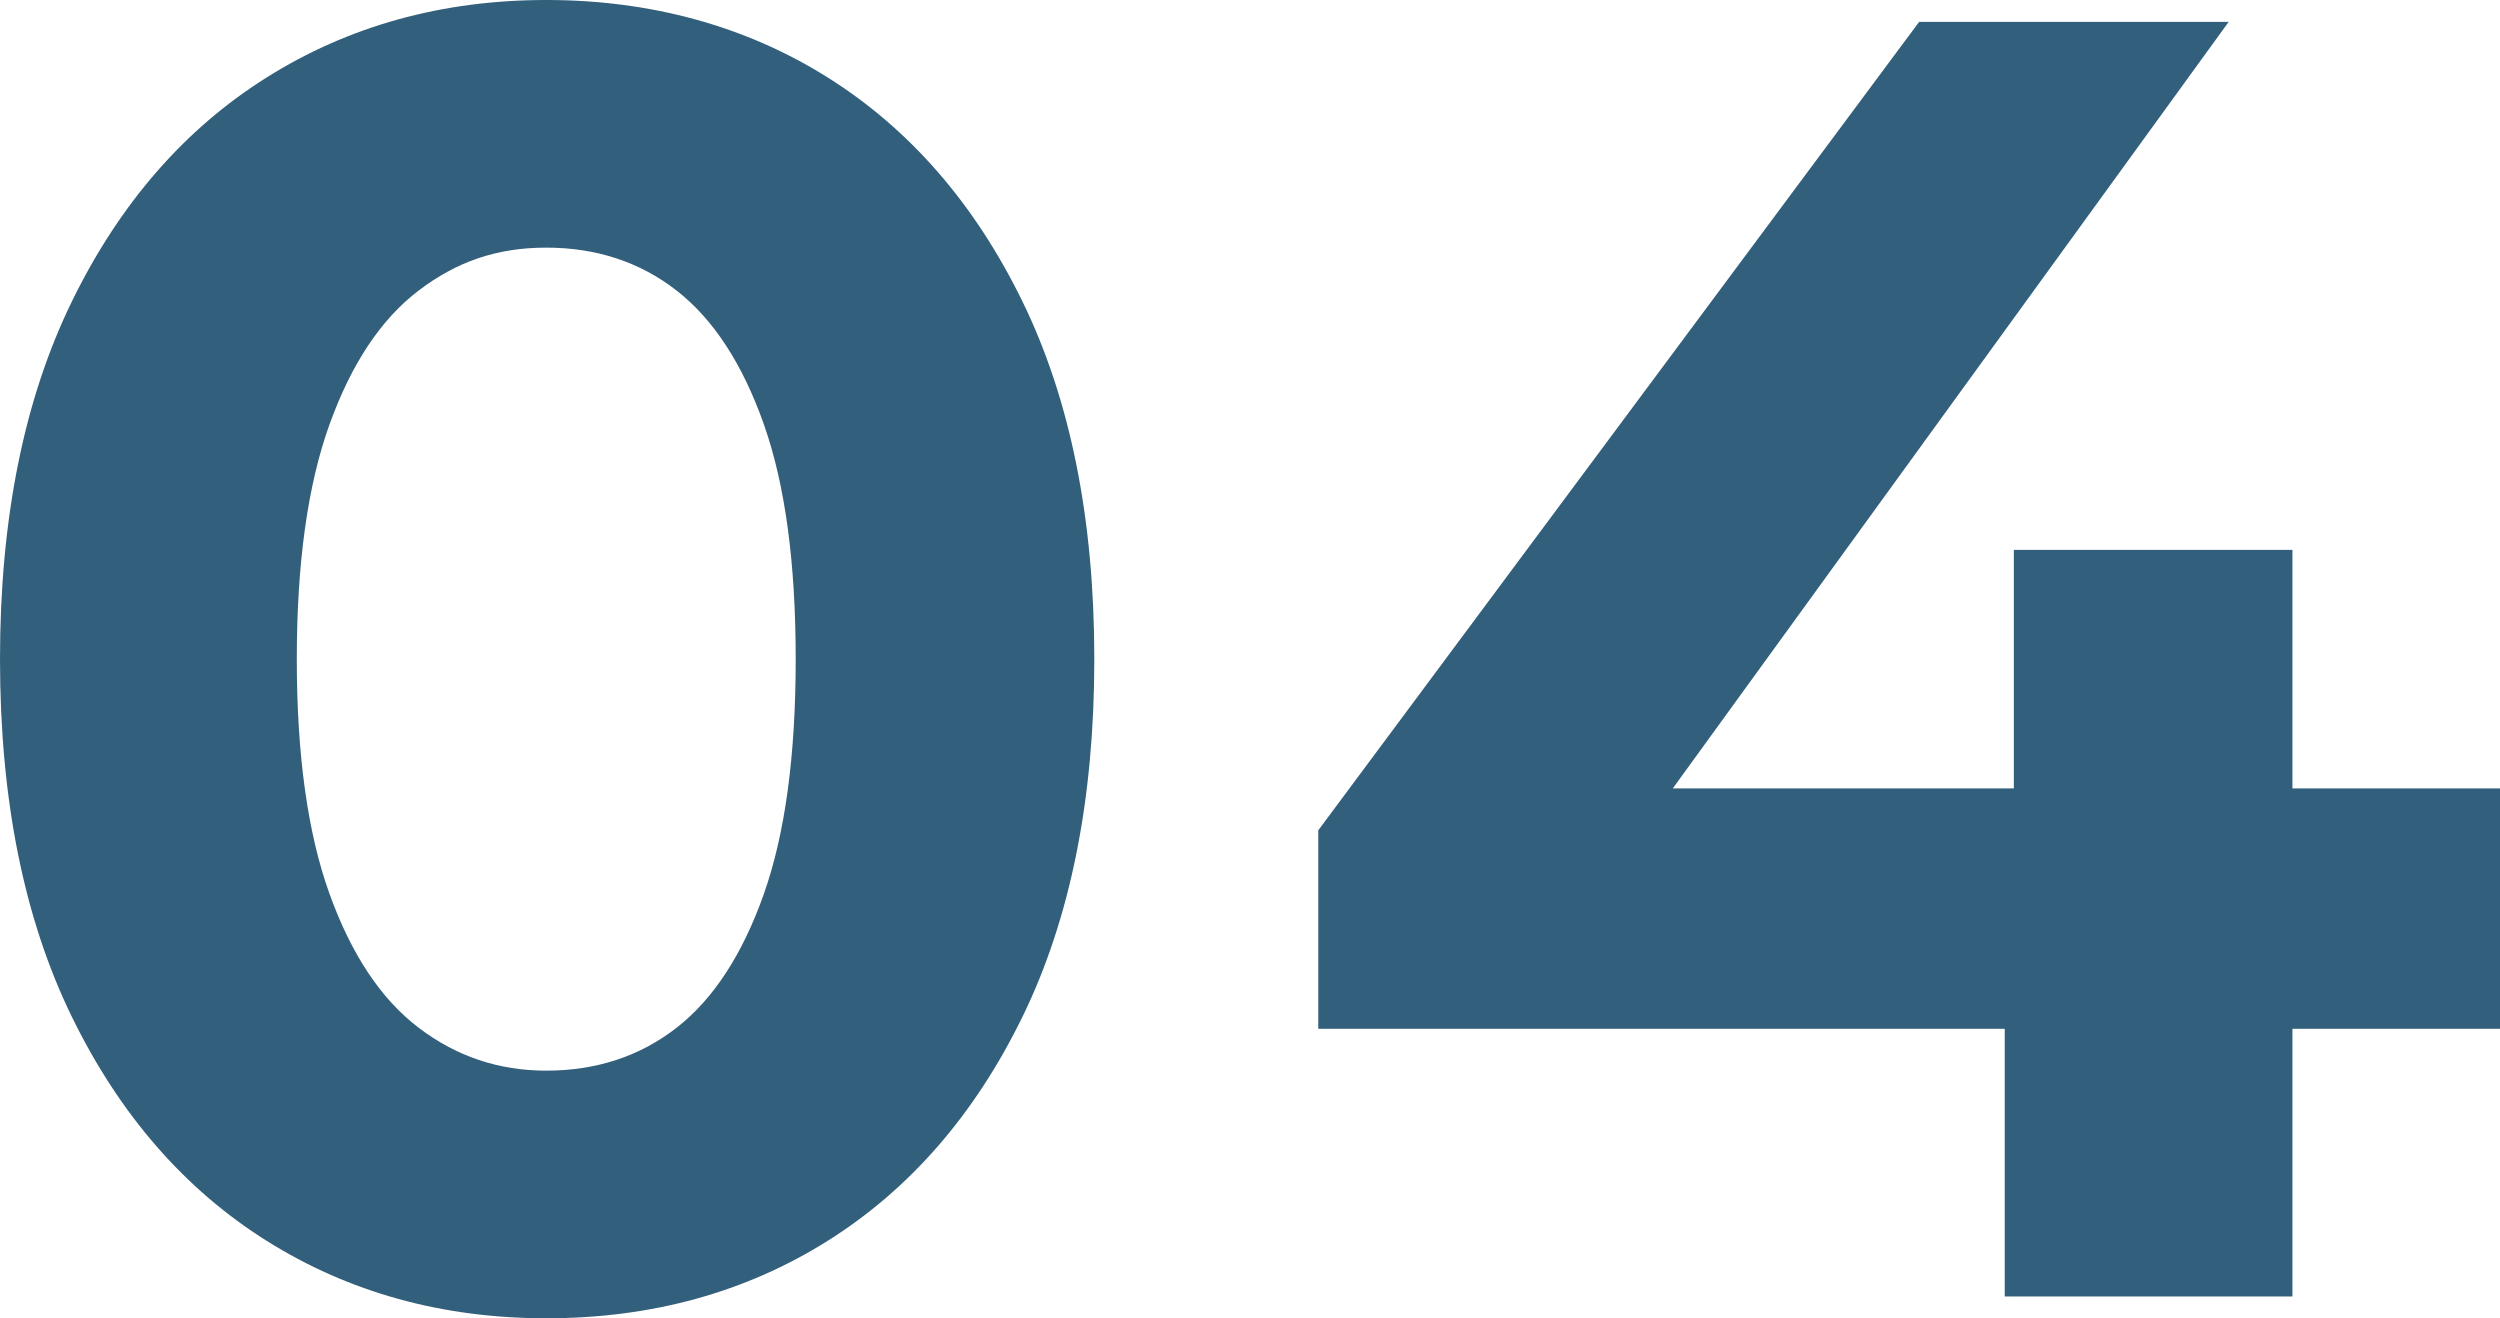
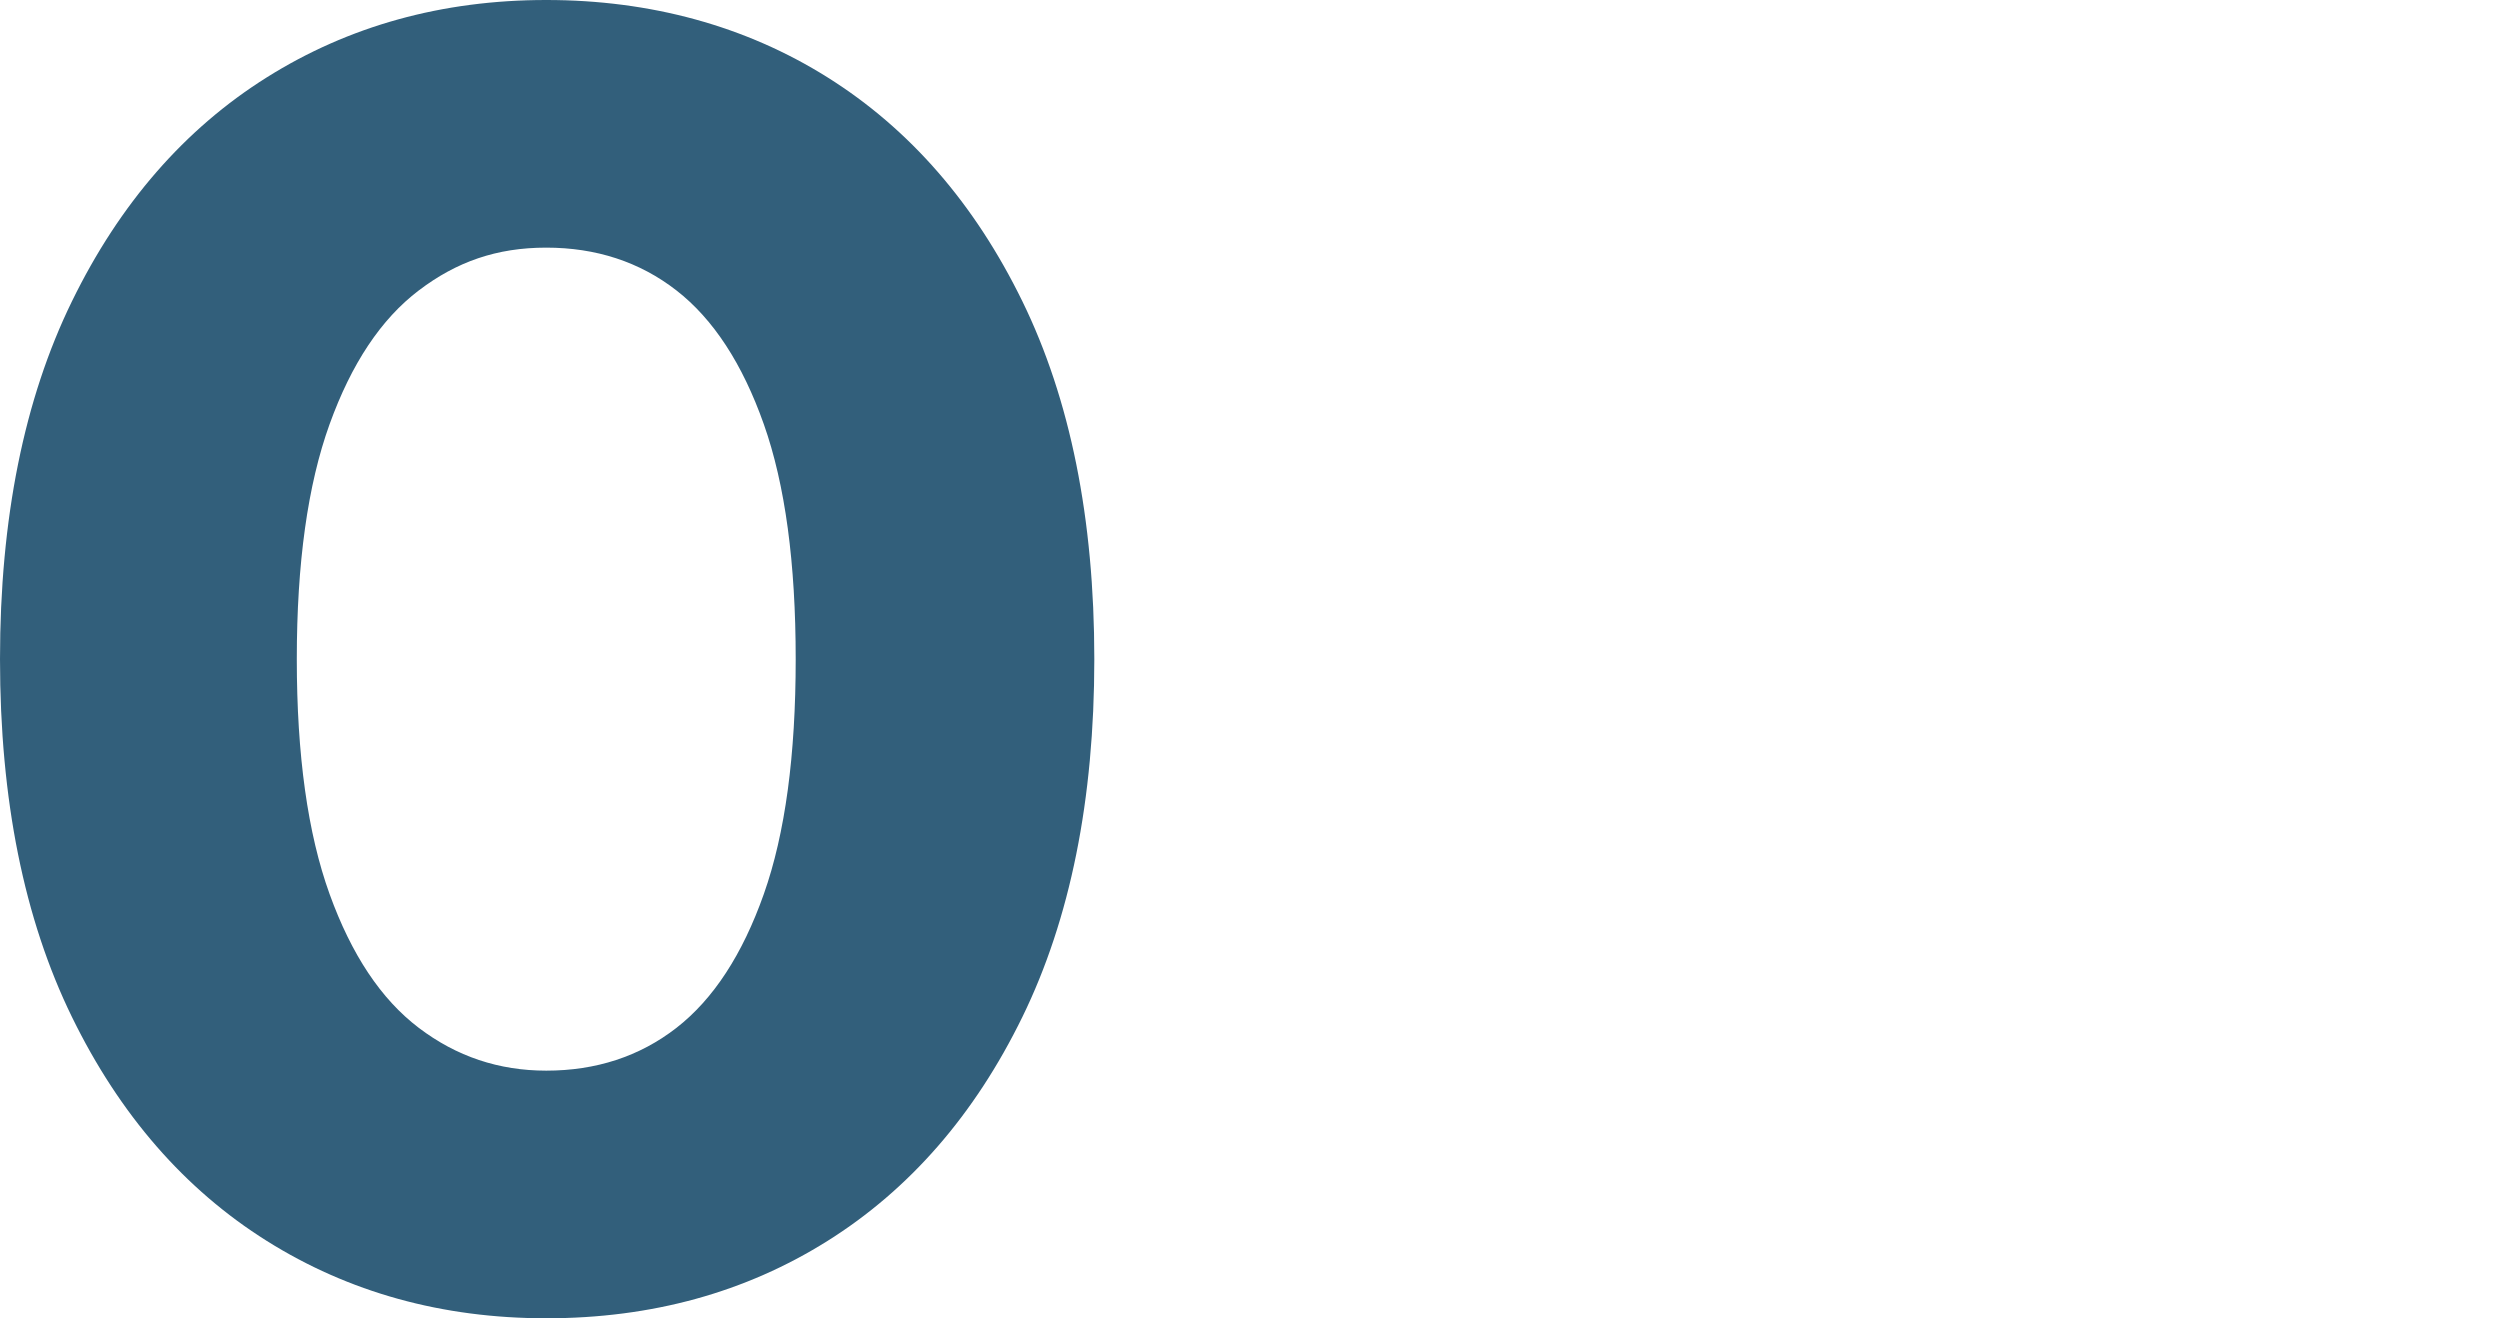
<svg xmlns="http://www.w3.org/2000/svg" id="_レイヤー_2" data-name="レイヤー 2" viewBox="0 0 54.92 28.96">
  <defs>
    <style>
      .cls-1 {
        fill: #325f7b;
      }
    </style>
  </defs>
  <g id="_レイヤー_1-2" data-name="レイヤー 1">
    <g>
      <path class="cls-1" d="M12,28.96c-2.29,0-4.34-.57-6.14-1.7-1.8-1.13-3.23-2.77-4.28-4.92-1.05-2.15-1.58-4.77-1.58-7.86s.53-5.71,1.58-7.86c1.05-2.15,2.48-3.79,4.28-4.92,1.8-1.13,3.85-1.7,6.14-1.7s4.38.57,6.18,1.7c1.8,1.13,3.23,2.77,4.28,4.92,1.05,2.15,1.58,4.77,1.58,7.86s-.53,5.71-1.58,7.86c-1.05,2.15-2.48,3.79-4.28,4.92-1.8,1.13-3.86,1.7-6.18,1.7ZM12,23.52c1.09,0,2.05-.31,2.86-.94.81-.63,1.45-1.61,1.92-2.94.47-1.33.7-3.05.7-5.16s-.23-3.83-.7-5.16c-.47-1.33-1.11-2.31-1.92-2.94-.81-.63-1.77-.94-2.86-.94s-1.97.31-2.8.94c-.83.63-1.48,1.61-1.96,2.94s-.72,3.05-.72,5.16.24,3.83.72,5.16,1.13,2.31,1.96,2.94c.83.63,1.76.94,2.8.94Z" />
-       <path class="cls-1" d="M28.96,22.6v-4.36L42.16.48h6.8l-12.88,17.76-3.2-.92h22.04v5.28h-25.96ZM44.04,28.48v-5.88l.2-5.28v-5.24h6.12v16.4h-6.32Z" />
    </g>
  </g>
</svg>